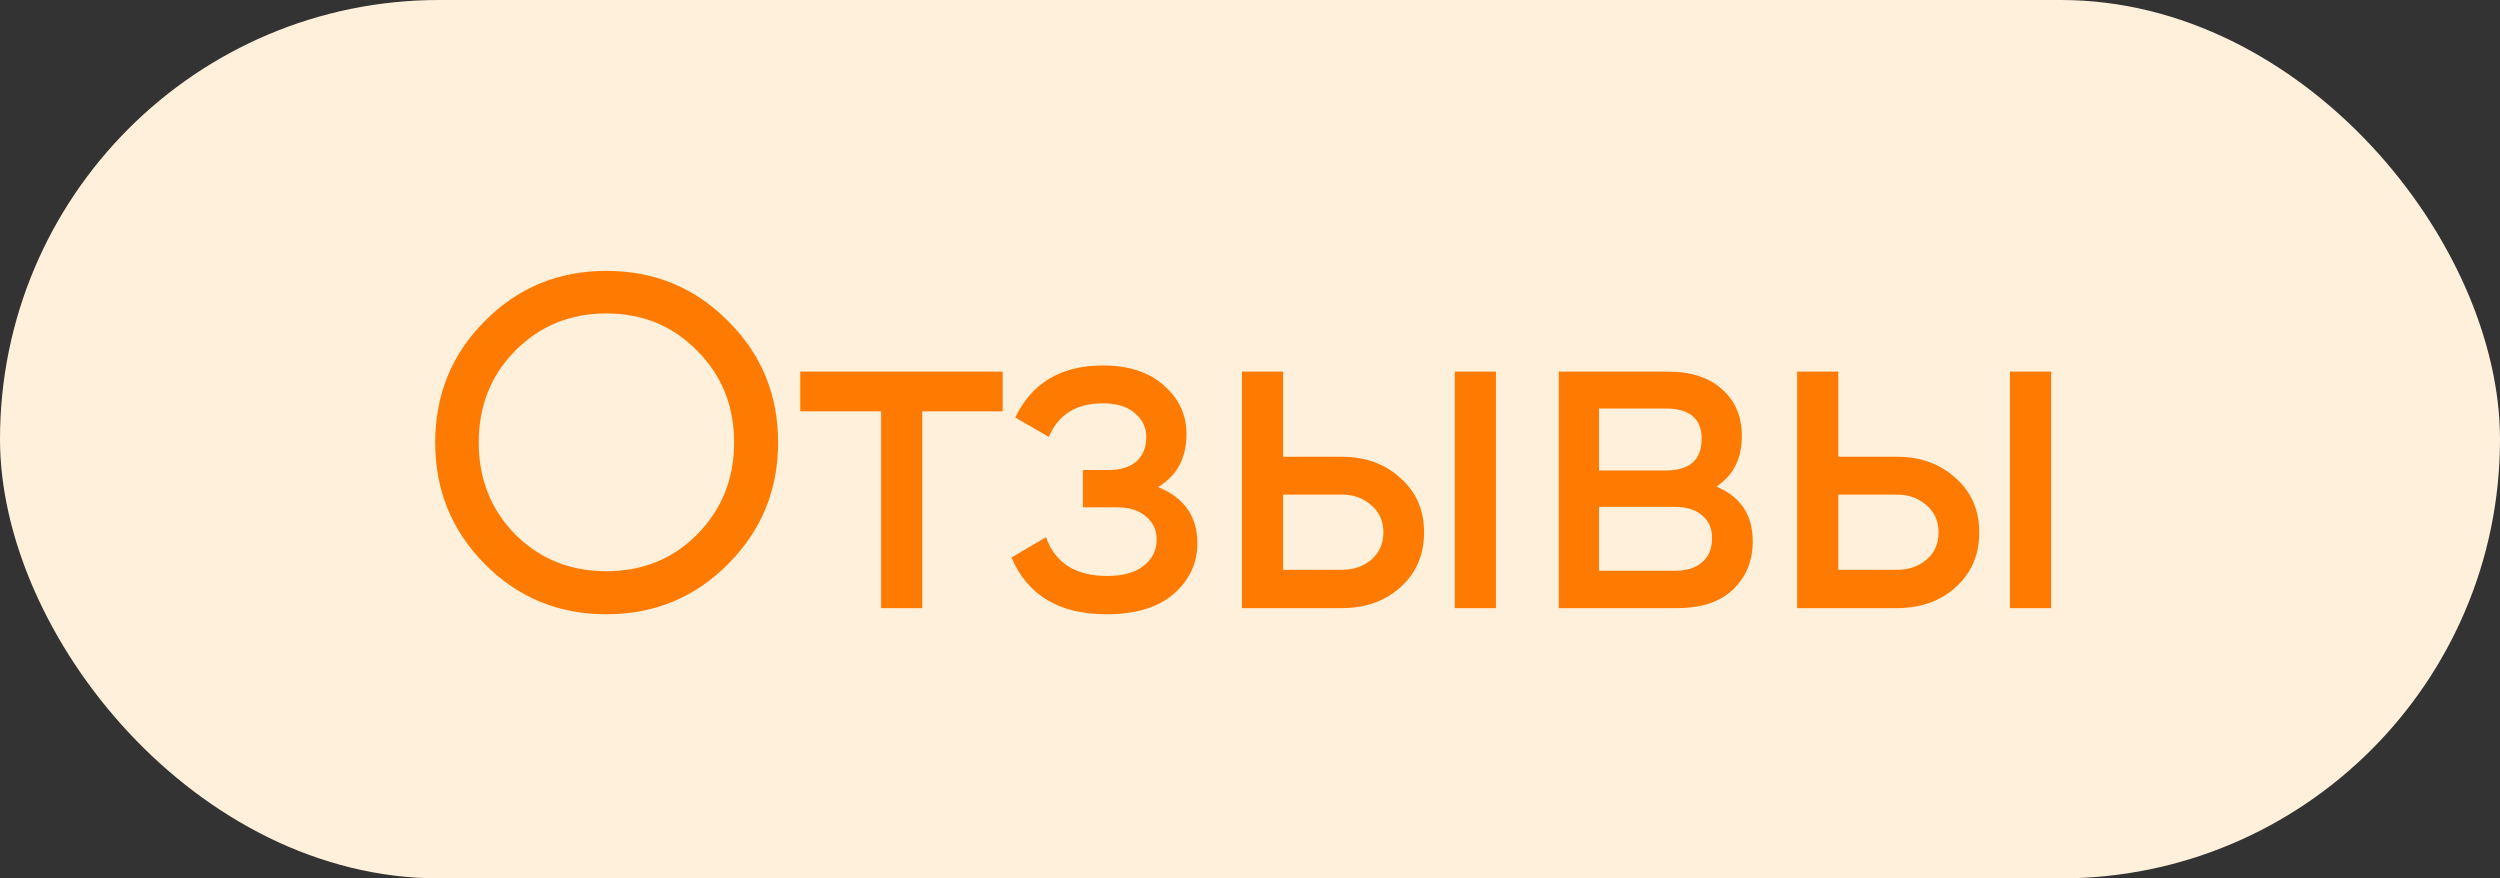
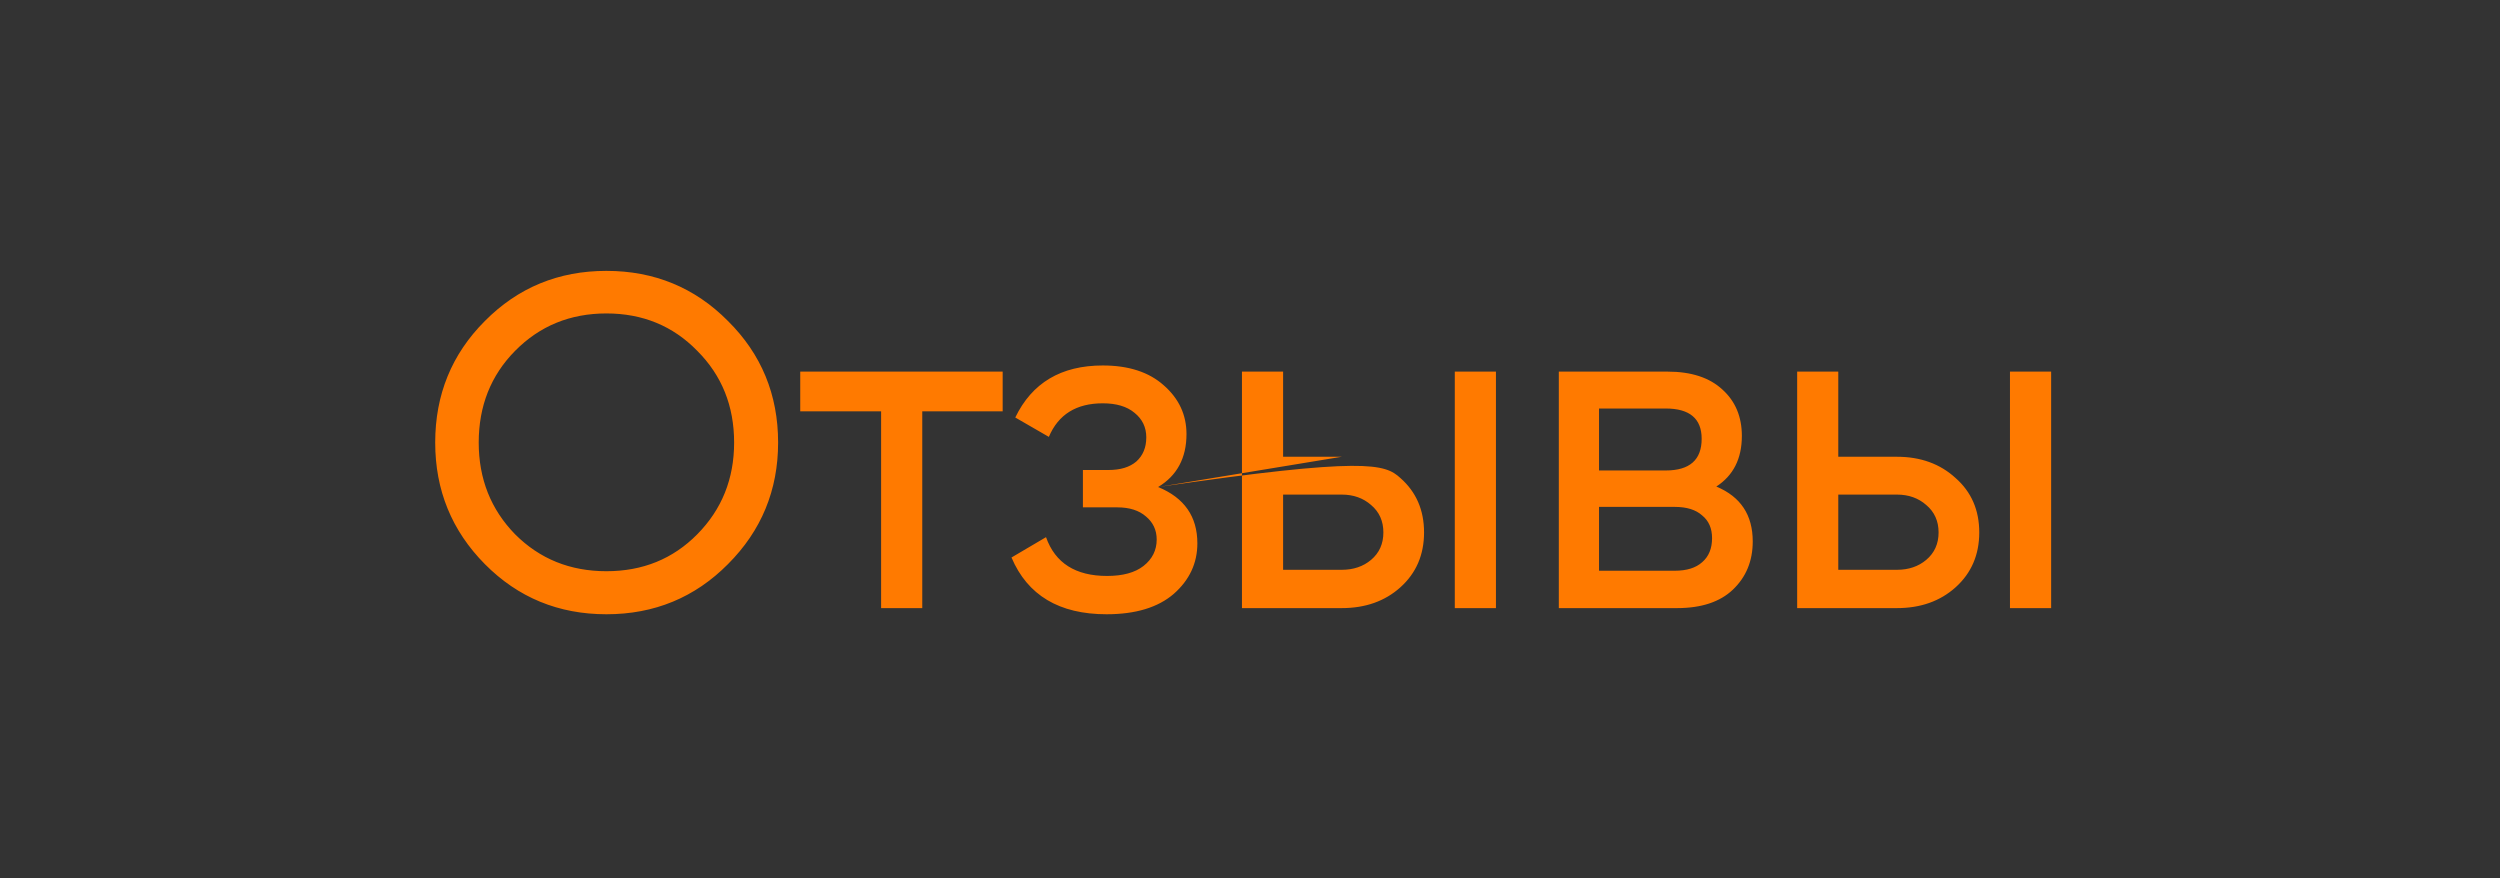
<svg xmlns="http://www.w3.org/2000/svg" width="74" height="26" viewBox="0 0 74 26" fill="none">
  <rect x="0" y="0" width="74" height="26" fill="#333333" stroke="none" />
-   <rect width="74" height="26" rx="13" fill="#FEF0DB" />
-   <path d="M21.548 16.698C20.568 17.687 19.368 18.182 17.95 18.182C16.531 18.182 15.332 17.687 14.352 16.698C13.372 15.709 12.882 14.509 12.882 13.1C12.882 11.681 13.372 10.482 14.352 9.502C15.332 8.513 16.531 8.018 17.95 8.018C19.368 8.018 20.568 8.513 21.548 9.502C22.537 10.482 23.032 11.681 23.032 13.1C23.032 14.509 22.537 15.709 21.548 16.698ZM15.248 15.816C15.976 16.544 16.876 16.908 17.95 16.908C19.023 16.908 19.919 16.544 20.638 15.816C21.366 15.079 21.73 14.173 21.73 13.1C21.73 12.017 21.366 11.112 20.638 10.384C19.919 9.647 19.023 9.278 17.95 9.278C16.876 9.278 15.976 9.647 15.248 10.384C14.529 11.112 14.17 12.017 14.17 13.1C14.17 14.173 14.529 15.079 15.248 15.816ZM29.679 11V12.176H27.299V18H26.081V12.176H23.687V11H29.679ZM34.28 14.416C35.055 14.733 35.442 15.289 35.442 16.082C35.442 16.67 35.209 17.169 34.742 17.58C34.276 17.981 33.613 18.182 32.754 18.182C31.354 18.182 30.416 17.622 29.94 16.502L30.962 15.9C31.233 16.665 31.835 17.048 32.768 17.048C33.235 17.048 33.594 16.95 33.846 16.754C34.108 16.549 34.238 16.287 34.238 15.97C34.238 15.69 34.131 15.461 33.916 15.284C33.711 15.107 33.431 15.018 33.076 15.018H32.054V13.912H32.81C33.165 13.912 33.44 13.828 33.636 13.66C33.832 13.483 33.93 13.245 33.93 12.946C33.93 12.647 33.813 12.405 33.58 12.218C33.356 12.031 33.044 11.938 32.642 11.938C31.858 11.938 31.326 12.269 31.046 12.932L30.052 12.358C30.547 11.331 31.41 10.818 32.642 10.818C33.407 10.818 34.01 11.014 34.448 11.406C34.896 11.798 35.12 12.279 35.12 12.848C35.12 13.557 34.84 14.08 34.28 14.416ZM39.716 13.52C40.416 13.52 40.995 13.73 41.452 14.15C41.919 14.561 42.152 15.097 42.152 15.76C42.152 16.423 41.919 16.964 41.452 17.384C40.995 17.795 40.416 18 39.716 18H36.762V11H37.98V13.52H39.716ZM43.062 11H44.28V18H43.062V11ZM39.716 16.866C40.061 16.866 40.351 16.768 40.584 16.572C40.827 16.367 40.948 16.096 40.948 15.76C40.948 15.424 40.827 15.153 40.584 14.948C40.351 14.743 40.061 14.64 39.716 14.64H37.98V16.866H39.716ZM50.803 14.402C51.522 14.701 51.881 15.242 51.881 16.026C51.881 16.605 51.685 17.081 51.293 17.454C50.91 17.818 50.359 18 49.641 18H46.141V11H49.361C50.061 11 50.602 11.177 50.985 11.532C51.367 11.877 51.559 12.335 51.559 12.904C51.559 13.576 51.307 14.075 50.803 14.402ZM49.305 12.092H47.331V13.926H49.305C50.014 13.926 50.369 13.613 50.369 12.988C50.369 12.391 50.014 12.092 49.305 12.092ZM49.571 16.894C49.925 16.894 50.196 16.81 50.383 16.642C50.579 16.474 50.677 16.236 50.677 15.928C50.677 15.639 50.579 15.415 50.383 15.256C50.196 15.088 49.925 15.004 49.571 15.004H47.331V16.894H49.571ZM56.15 13.52C56.849 13.52 57.428 13.73 57.886 14.15C58.352 14.561 58.586 15.097 58.586 15.76C58.586 16.423 58.352 16.964 57.886 17.384C57.428 17.795 56.849 18 56.15 18H53.196V11H54.413V13.52H56.15ZM59.495 11H60.714V18H59.495V11ZM56.15 16.866C56.495 16.866 56.784 16.768 57.017 16.572C57.26 16.367 57.382 16.096 57.382 15.76C57.382 15.424 57.26 15.153 57.017 14.948C56.784 14.743 56.495 14.64 56.15 14.64H54.413V16.866H56.15Z" fill="#FF7A00" />
+   <path d="M21.548 16.698C20.568 17.687 19.368 18.182 17.95 18.182C16.531 18.182 15.332 17.687 14.352 16.698C13.372 15.709 12.882 14.509 12.882 13.1C12.882 11.681 13.372 10.482 14.352 9.502C15.332 8.513 16.531 8.018 17.95 8.018C19.368 8.018 20.568 8.513 21.548 9.502C22.537 10.482 23.032 11.681 23.032 13.1C23.032 14.509 22.537 15.709 21.548 16.698ZM15.248 15.816C15.976 16.544 16.876 16.908 17.95 16.908C19.023 16.908 19.919 16.544 20.638 15.816C21.366 15.079 21.73 14.173 21.73 13.1C21.73 12.017 21.366 11.112 20.638 10.384C19.919 9.647 19.023 9.278 17.95 9.278C16.876 9.278 15.976 9.647 15.248 10.384C14.529 11.112 14.17 12.017 14.17 13.1C14.17 14.173 14.529 15.079 15.248 15.816ZM29.679 11V12.176H27.299V18H26.081V12.176H23.687V11H29.679ZM34.28 14.416C35.055 14.733 35.442 15.289 35.442 16.082C35.442 16.67 35.209 17.169 34.742 17.58C34.276 17.981 33.613 18.182 32.754 18.182C31.354 18.182 30.416 17.622 29.94 16.502L30.962 15.9C31.233 16.665 31.835 17.048 32.768 17.048C33.235 17.048 33.594 16.95 33.846 16.754C34.108 16.549 34.238 16.287 34.238 15.97C34.238 15.69 34.131 15.461 33.916 15.284C33.711 15.107 33.431 15.018 33.076 15.018H32.054V13.912H32.81C33.165 13.912 33.44 13.828 33.636 13.66C33.832 13.483 33.93 13.245 33.93 12.946C33.93 12.647 33.813 12.405 33.58 12.218C33.356 12.031 33.044 11.938 32.642 11.938C31.858 11.938 31.326 12.269 31.046 12.932L30.052 12.358C30.547 11.331 31.41 10.818 32.642 10.818C33.407 10.818 34.01 11.014 34.448 11.406C34.896 11.798 35.12 12.279 35.12 12.848C35.12 13.557 34.84 14.08 34.28 14.416ZC40.416 13.52 40.995 13.73 41.452 14.15C41.919 14.561 42.152 15.097 42.152 15.76C42.152 16.423 41.919 16.964 41.452 17.384C40.995 17.795 40.416 18 39.716 18H36.762V11H37.98V13.52H39.716ZM43.062 11H44.28V18H43.062V11ZM39.716 16.866C40.061 16.866 40.351 16.768 40.584 16.572C40.827 16.367 40.948 16.096 40.948 15.76C40.948 15.424 40.827 15.153 40.584 14.948C40.351 14.743 40.061 14.64 39.716 14.64H37.98V16.866H39.716ZM50.803 14.402C51.522 14.701 51.881 15.242 51.881 16.026C51.881 16.605 51.685 17.081 51.293 17.454C50.91 17.818 50.359 18 49.641 18H46.141V11H49.361C50.061 11 50.602 11.177 50.985 11.532C51.367 11.877 51.559 12.335 51.559 12.904C51.559 13.576 51.307 14.075 50.803 14.402ZM49.305 12.092H47.331V13.926H49.305C50.014 13.926 50.369 13.613 50.369 12.988C50.369 12.391 50.014 12.092 49.305 12.092ZM49.571 16.894C49.925 16.894 50.196 16.81 50.383 16.642C50.579 16.474 50.677 16.236 50.677 15.928C50.677 15.639 50.579 15.415 50.383 15.256C50.196 15.088 49.925 15.004 49.571 15.004H47.331V16.894H49.571ZM56.15 13.52C56.849 13.52 57.428 13.73 57.886 14.15C58.352 14.561 58.586 15.097 58.586 15.76C58.586 16.423 58.352 16.964 57.886 17.384C57.428 17.795 56.849 18 56.15 18H53.196V11H54.413V13.52H56.15ZM59.495 11H60.714V18H59.495V11ZM56.15 16.866C56.495 16.866 56.784 16.768 57.017 16.572C57.26 16.367 57.382 16.096 57.382 15.76C57.382 15.424 57.26 15.153 57.017 14.948C56.784 14.743 56.495 14.64 56.15 14.64H54.413V16.866H56.15Z" fill="#FF7A00" />
</svg>